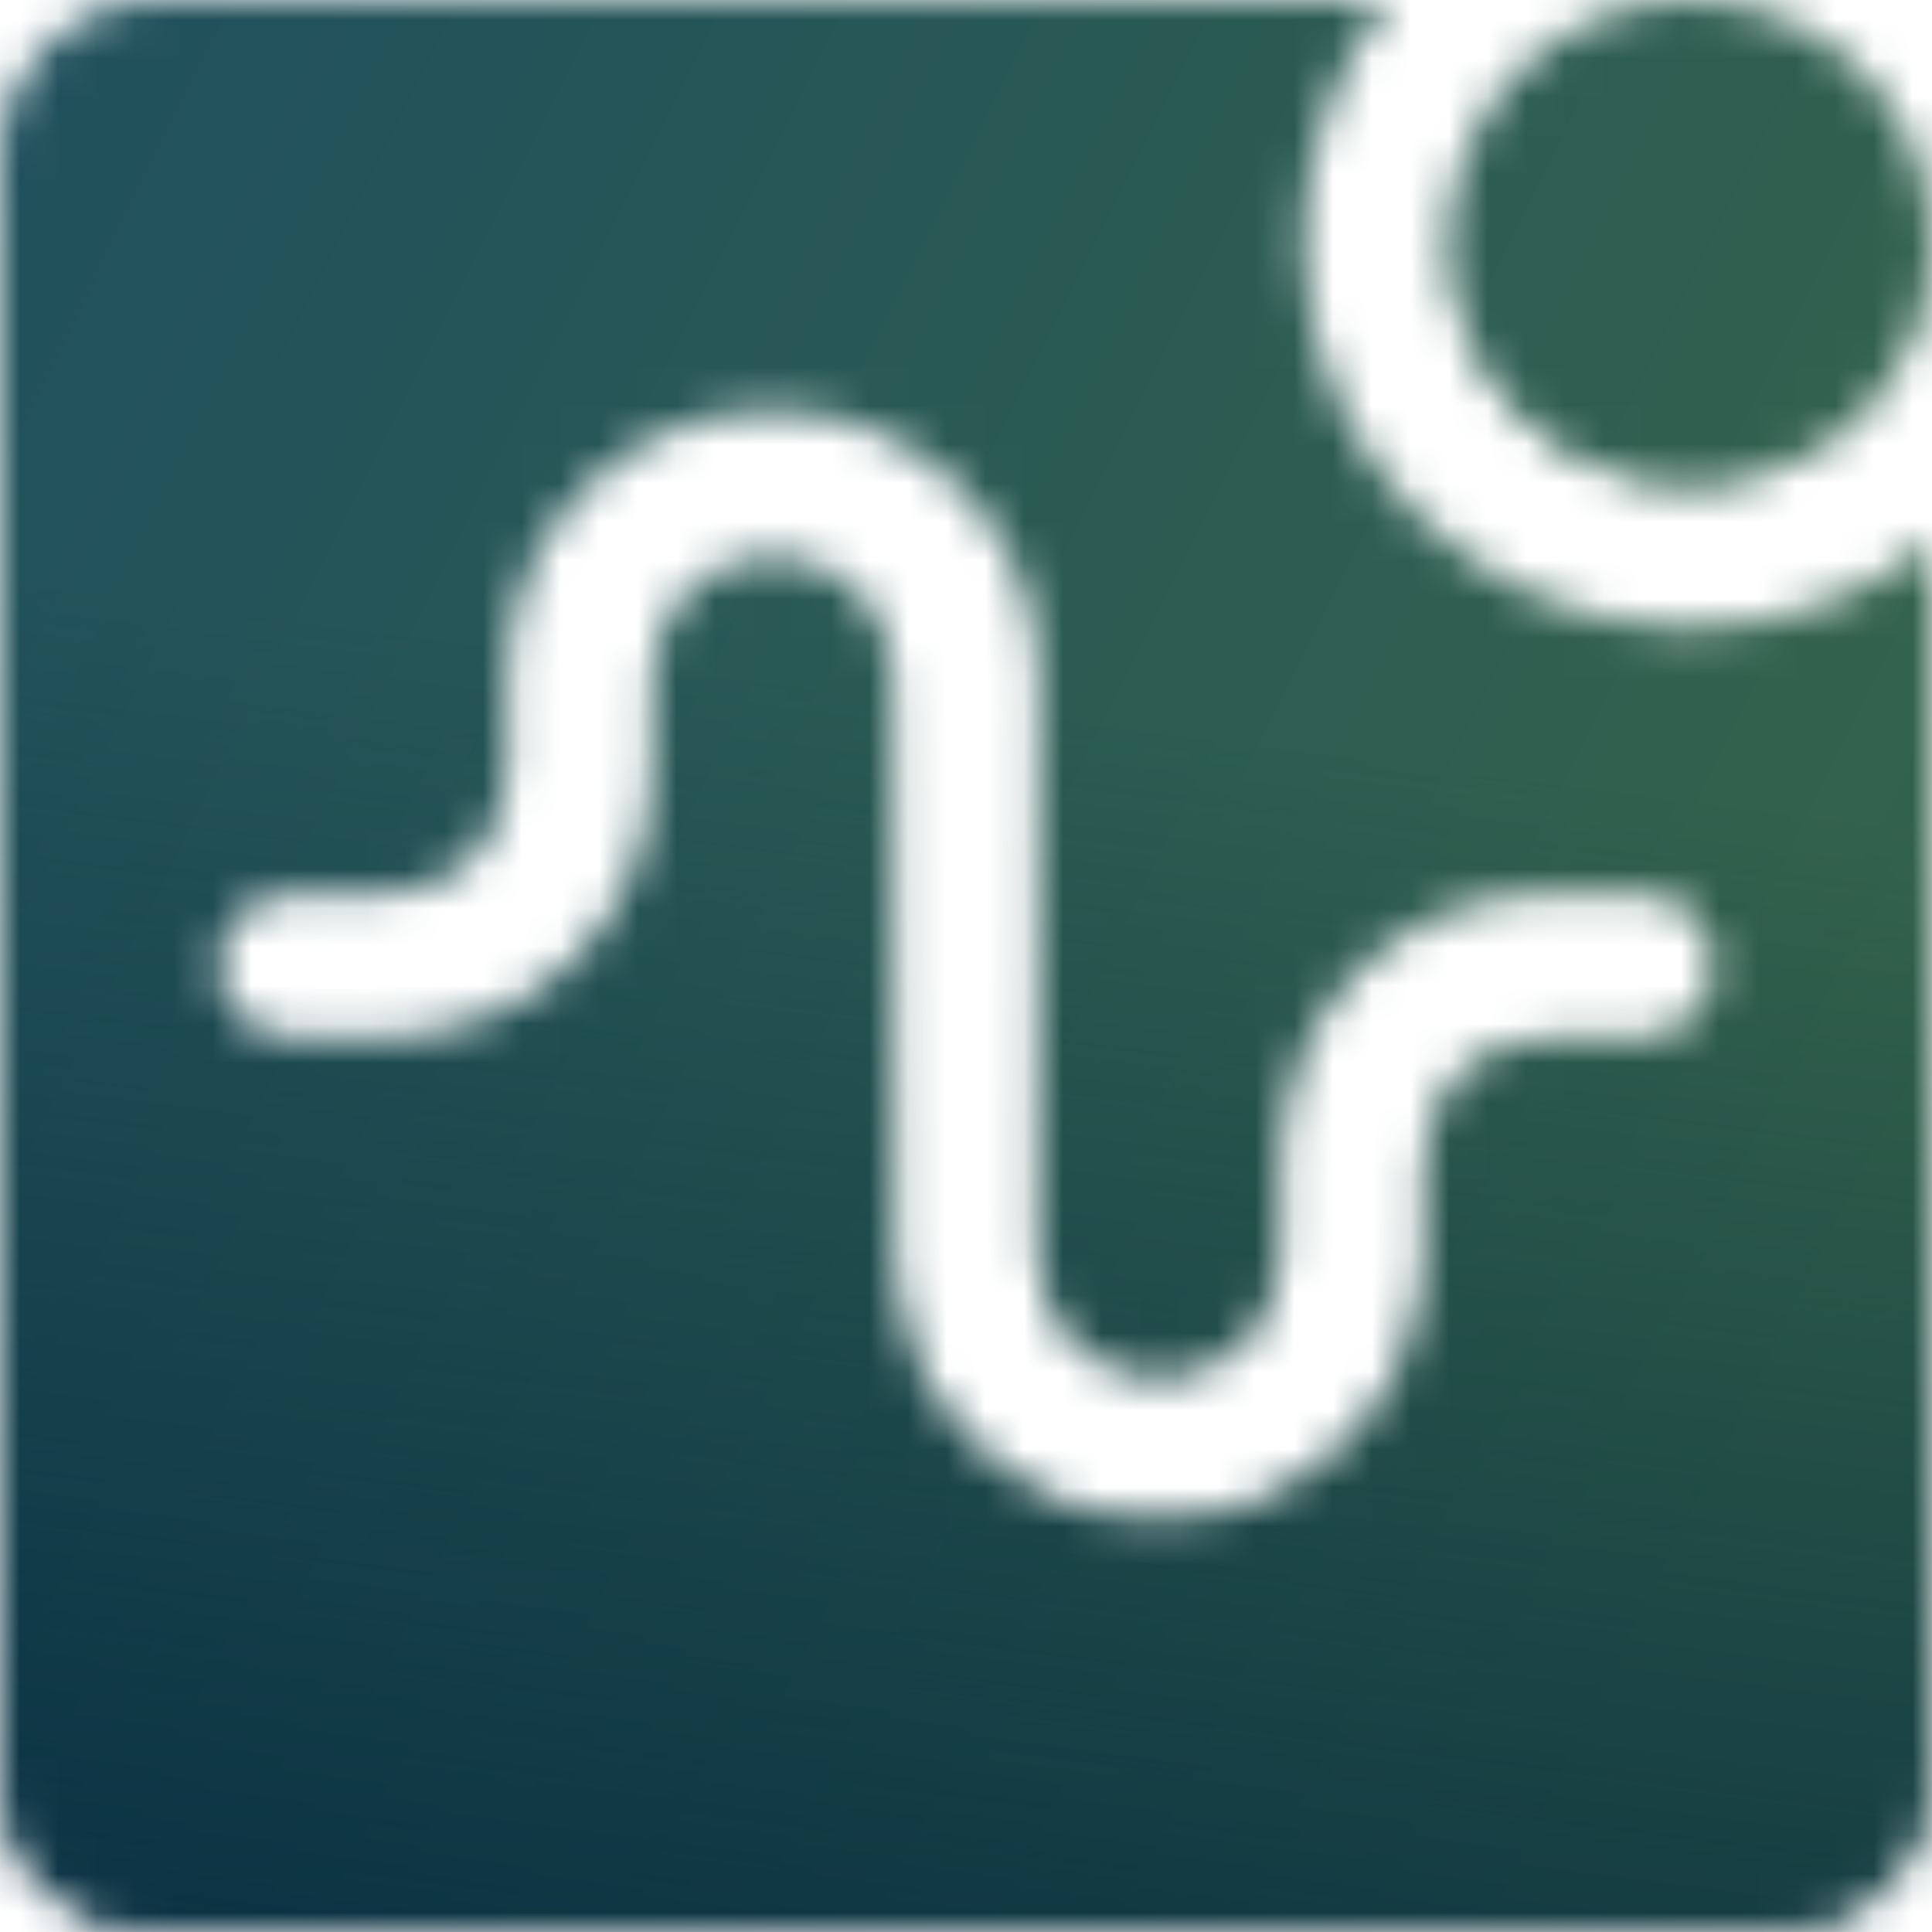
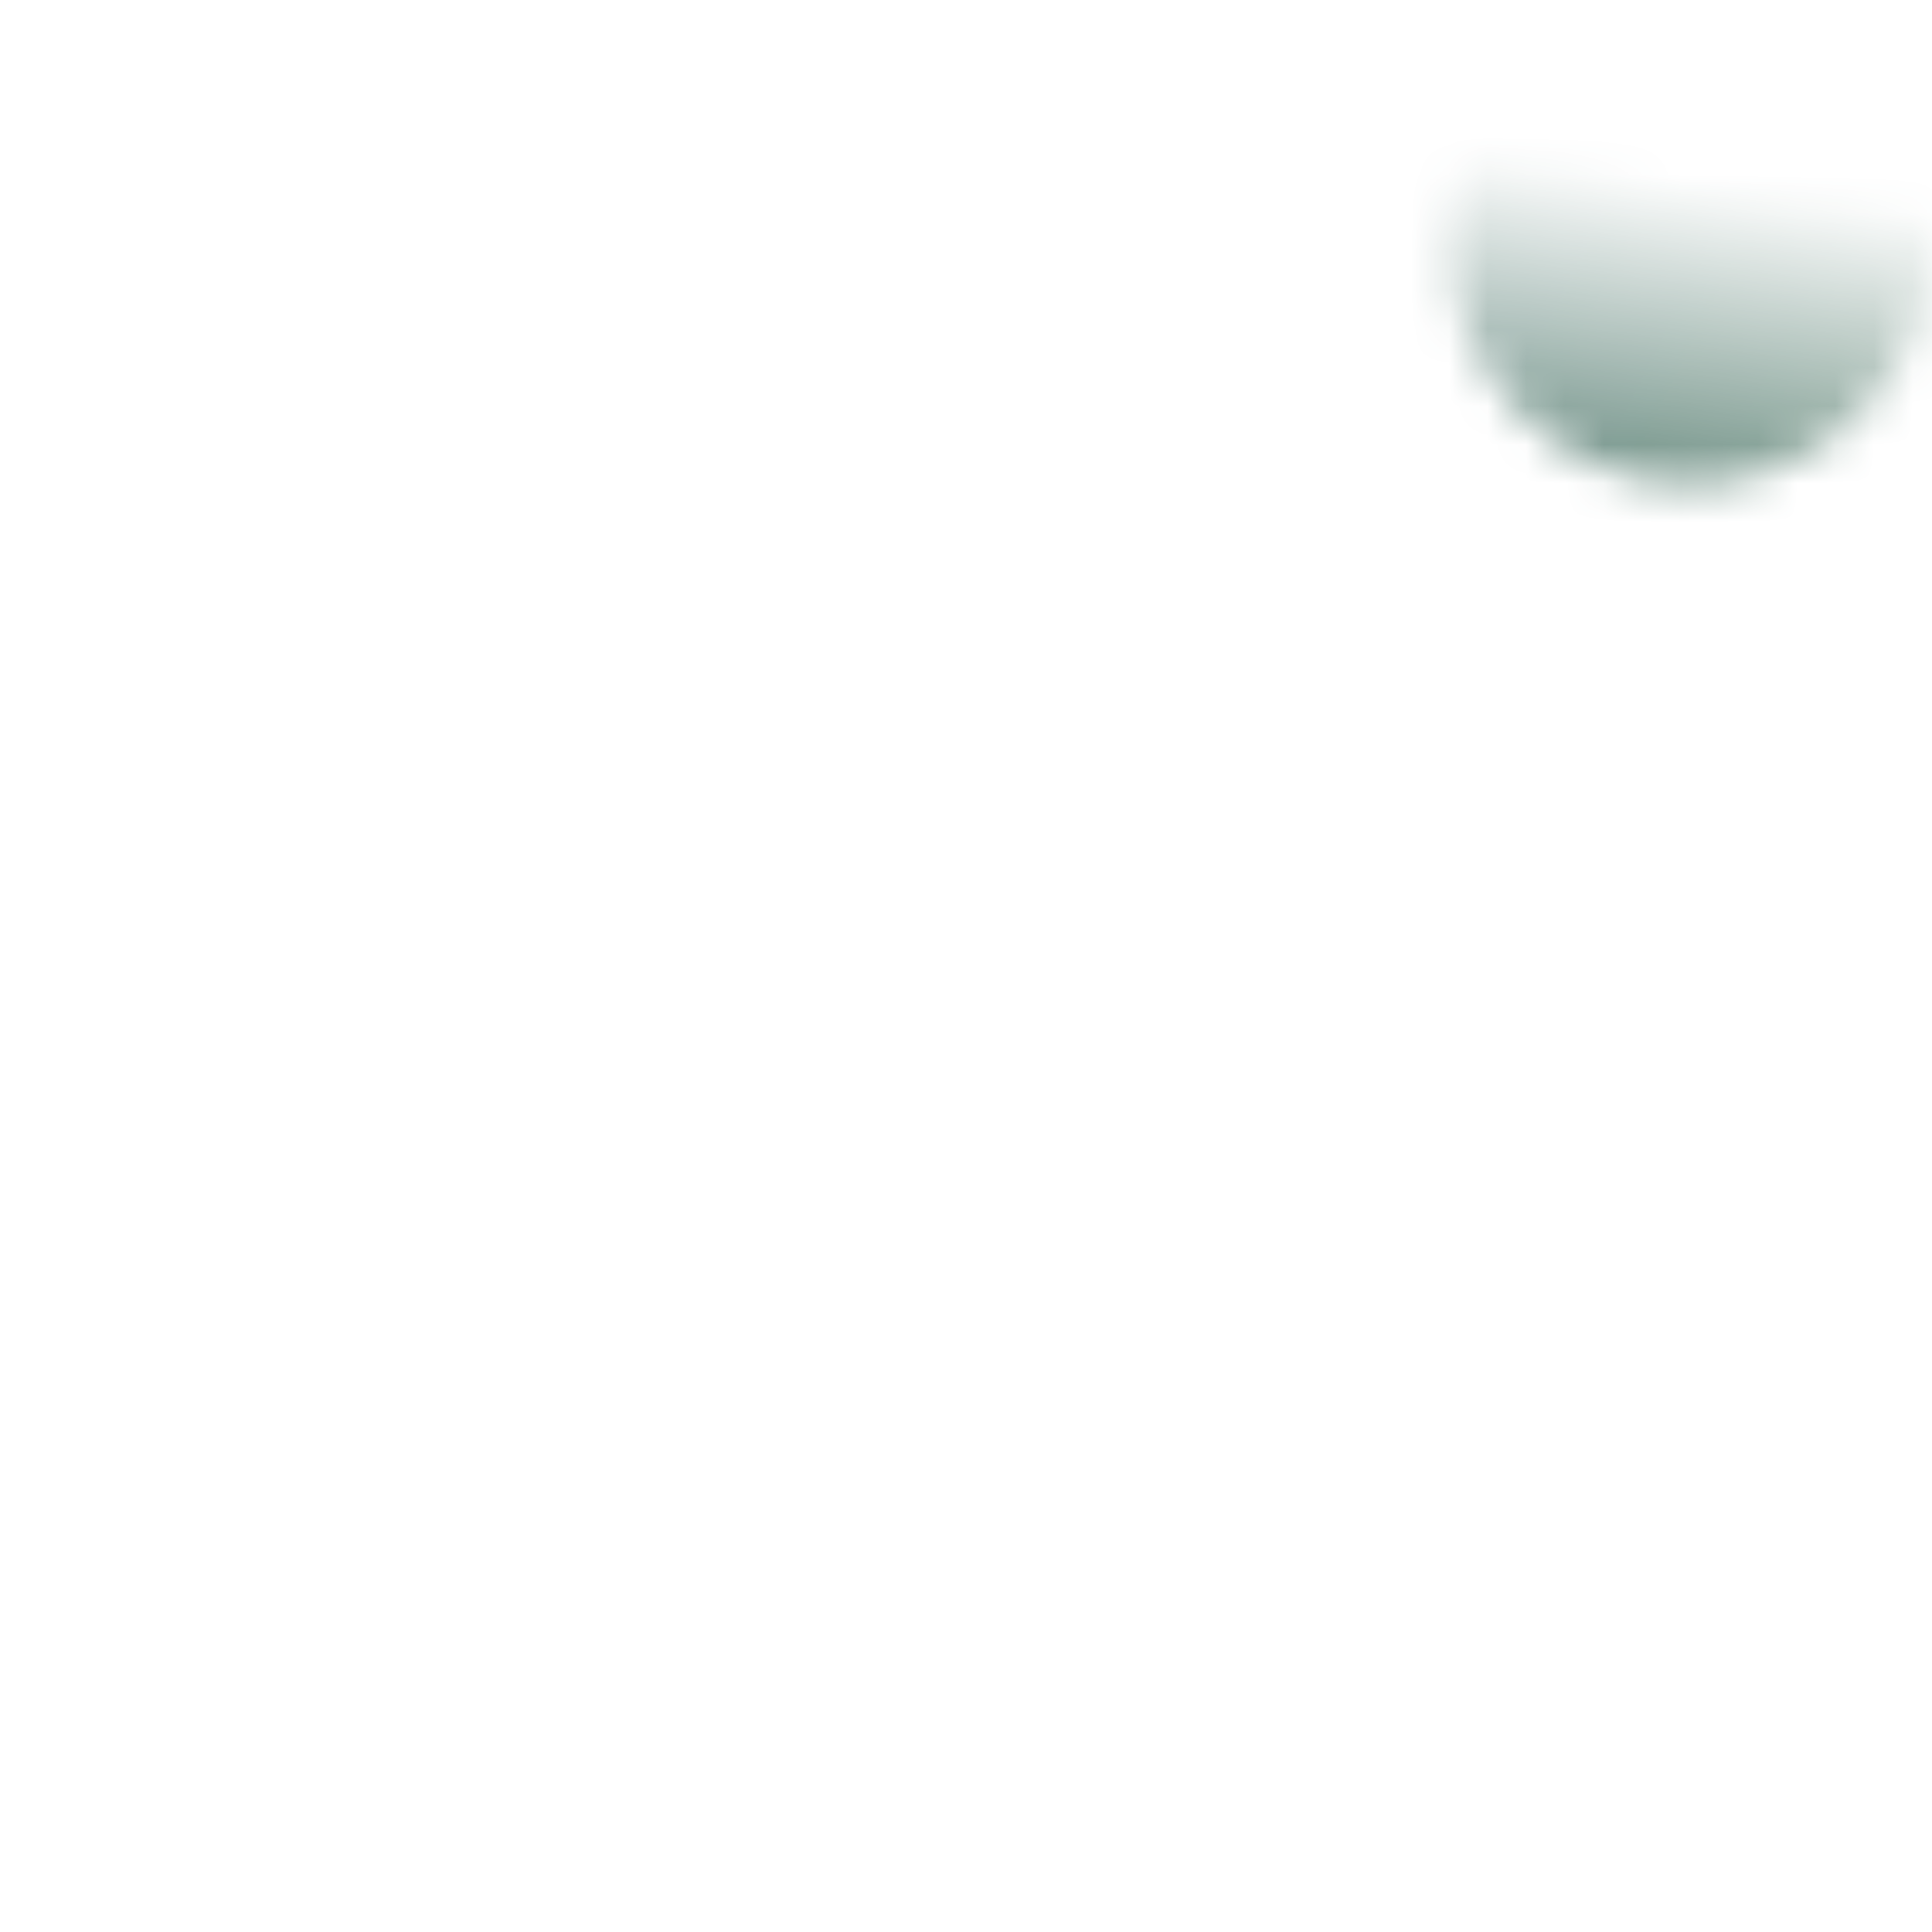
<svg xmlns="http://www.w3.org/2000/svg" width="50" height="50" viewBox="0 0 50 50" fill="none">
  <mask id="mask0_7819_12289" style="mask-type:alpha" maskUnits="userSpaceOnUse" x="0" y="0" width="50" height="50">
-     <path d="M43.75 12.5C47.202 12.5 50 9.702 50 6.25C50 2.798 47.202 0 43.75 0C40.298 0 37.5 2.798 37.5 6.25C37.5 9.702 40.298 12.5 43.75 12.5Z" fill="url(#paint0_linear_7819_12289)" />
    <path d="M43.75 12.5C47.202 12.5 50 9.702 50 6.25C50 2.798 47.202 0 43.75 0C40.298 0 37.5 2.798 37.5 6.25C37.5 9.702 40.298 12.5 43.75 12.5Z" fill="url(#paint1_linear_7819_12289)" />
-     <path d="M35.943 0C34.571 1.712 33.75 3.885 33.75 6.25C33.75 11.773 38.227 16.25 43.75 16.25C46.115 16.25 48.288 15.429 50 14.057V46C50 48.209 48.209 50 46 50H4C1.791 50 0 48.209 0 46V4C0 1.791 1.791 0 4 0H35.943ZM20 10.625C16.203 10.625 13.125 13.703 13.125 17.5V20C13.125 21.726 11.726 23.125 10 23.125H7.5C6.465 23.125 5.625 23.965 5.625 25C5.625 26.035 6.465 26.875 7.5 26.875H10C13.797 26.875 16.875 23.797 16.875 20V17.5C16.875 15.774 18.274 14.375 20 14.375C21.726 14.375 23.125 15.774 23.125 17.5V32.5C23.125 36.297 26.203 39.375 30 39.375C33.797 39.375 36.875 36.297 36.875 32.5V30C36.875 28.274 38.274 26.875 40 26.875H42.5C43.535 26.875 44.375 26.035 44.375 25C44.375 23.965 43.535 23.125 42.5 23.125H40C36.203 23.125 33.125 26.203 33.125 30V32.5C33.125 34.226 31.726 35.625 30 35.625C28.274 35.625 26.875 34.226 26.875 32.5V17.5C26.875 13.703 23.797 10.625 20 10.625Z" fill="url(#paint2_linear_7819_12289)" />
-     <path d="M35.943 0C34.571 1.712 33.75 3.885 33.75 6.25C33.75 11.773 38.227 16.25 43.75 16.25C46.115 16.25 48.288 15.429 50 14.057V46C50 48.209 48.209 50 46 50H4C1.791 50 0 48.209 0 46V4C0 1.791 1.791 0 4 0H35.943ZM20 10.625C16.203 10.625 13.125 13.703 13.125 17.5V20C13.125 21.726 11.726 23.125 10 23.125H7.5C6.465 23.125 5.625 23.965 5.625 25C5.625 26.035 6.465 26.875 7.5 26.875H10C13.797 26.875 16.875 23.797 16.875 20V17.5C16.875 15.774 18.274 14.375 20 14.375C21.726 14.375 23.125 15.774 23.125 17.5V32.5C23.125 36.297 26.203 39.375 30 39.375C33.797 39.375 36.875 36.297 36.875 32.5V30C36.875 28.274 38.274 26.875 40 26.875H42.5C43.535 26.875 44.375 26.035 44.375 25C44.375 23.965 43.535 23.125 42.5 23.125H40C36.203 23.125 33.125 26.203 33.125 30V32.5C33.125 34.226 31.726 35.625 30 35.625C28.274 35.625 26.875 34.226 26.875 32.5V17.5C26.875 13.703 23.797 10.625 20 10.625Z" fill="url(#paint3_linear_7819_12289)" />
  </mask>
  <g mask="url(#mask0_7819_12289)">
    <rect width="50" height="50" fill="url(#paint4_linear_7819_12289)" />
-     <rect width="50" height="50" fill="url(#paint5_linear_7819_12289)" />
  </g>
  <defs>
    <linearGradient id="paint0_linear_7819_12289" x1="37.691" y1="0.269" x2="51.834" y2="7.318" gradientUnits="userSpaceOnUse">
      <stop stop-color="#20505C" />
      <stop offset="0.9" stop-color="#35644B" />
    </linearGradient>
    <linearGradient id="paint1_linear_7819_12289" x1="44.418" y1="4.602" x2="43.209" y2="13.986" gradientUnits="userSpaceOnUse">
      <stop stop-color="#00243D" stop-opacity="0" />
      <stop offset="1" stop-color="#00243D" stop-opacity="0.8" />
    </linearGradient>
    <linearGradient id="paint2_linear_7819_12289" x1="0.764" y1="1.074" x2="57.337" y2="29.27" gradientUnits="userSpaceOnUse">
      <stop stop-color="#20505C" />
      <stop offset="0.9" stop-color="#35644B" />
    </linearGradient>
    <linearGradient id="paint3_linear_7819_12289" x1="27.674" y1="18.408" x2="22.838" y2="55.945" gradientUnits="userSpaceOnUse">
      <stop stop-color="#00243D" stop-opacity="0" />
      <stop offset="1" stop-color="#00243D" stop-opacity="0.8" />
    </linearGradient>
    <linearGradient id="paint4_linear_7819_12289" x1="0.764" y1="1.074" x2="57.337" y2="29.27" gradientUnits="userSpaceOnUse">
      <stop stop-color="#20505C" />
      <stop offset="0.9" stop-color="#35644B" />
    </linearGradient>
    <linearGradient id="paint5_linear_7819_12289" x1="27.674" y1="18.408" x2="22.838" y2="55.945" gradientUnits="userSpaceOnUse">
      <stop stop-color="#00243D" stop-opacity="0" />
      <stop offset="1" stop-color="#00243D" stop-opacity="0.8" />
    </linearGradient>
  </defs>
</svg>